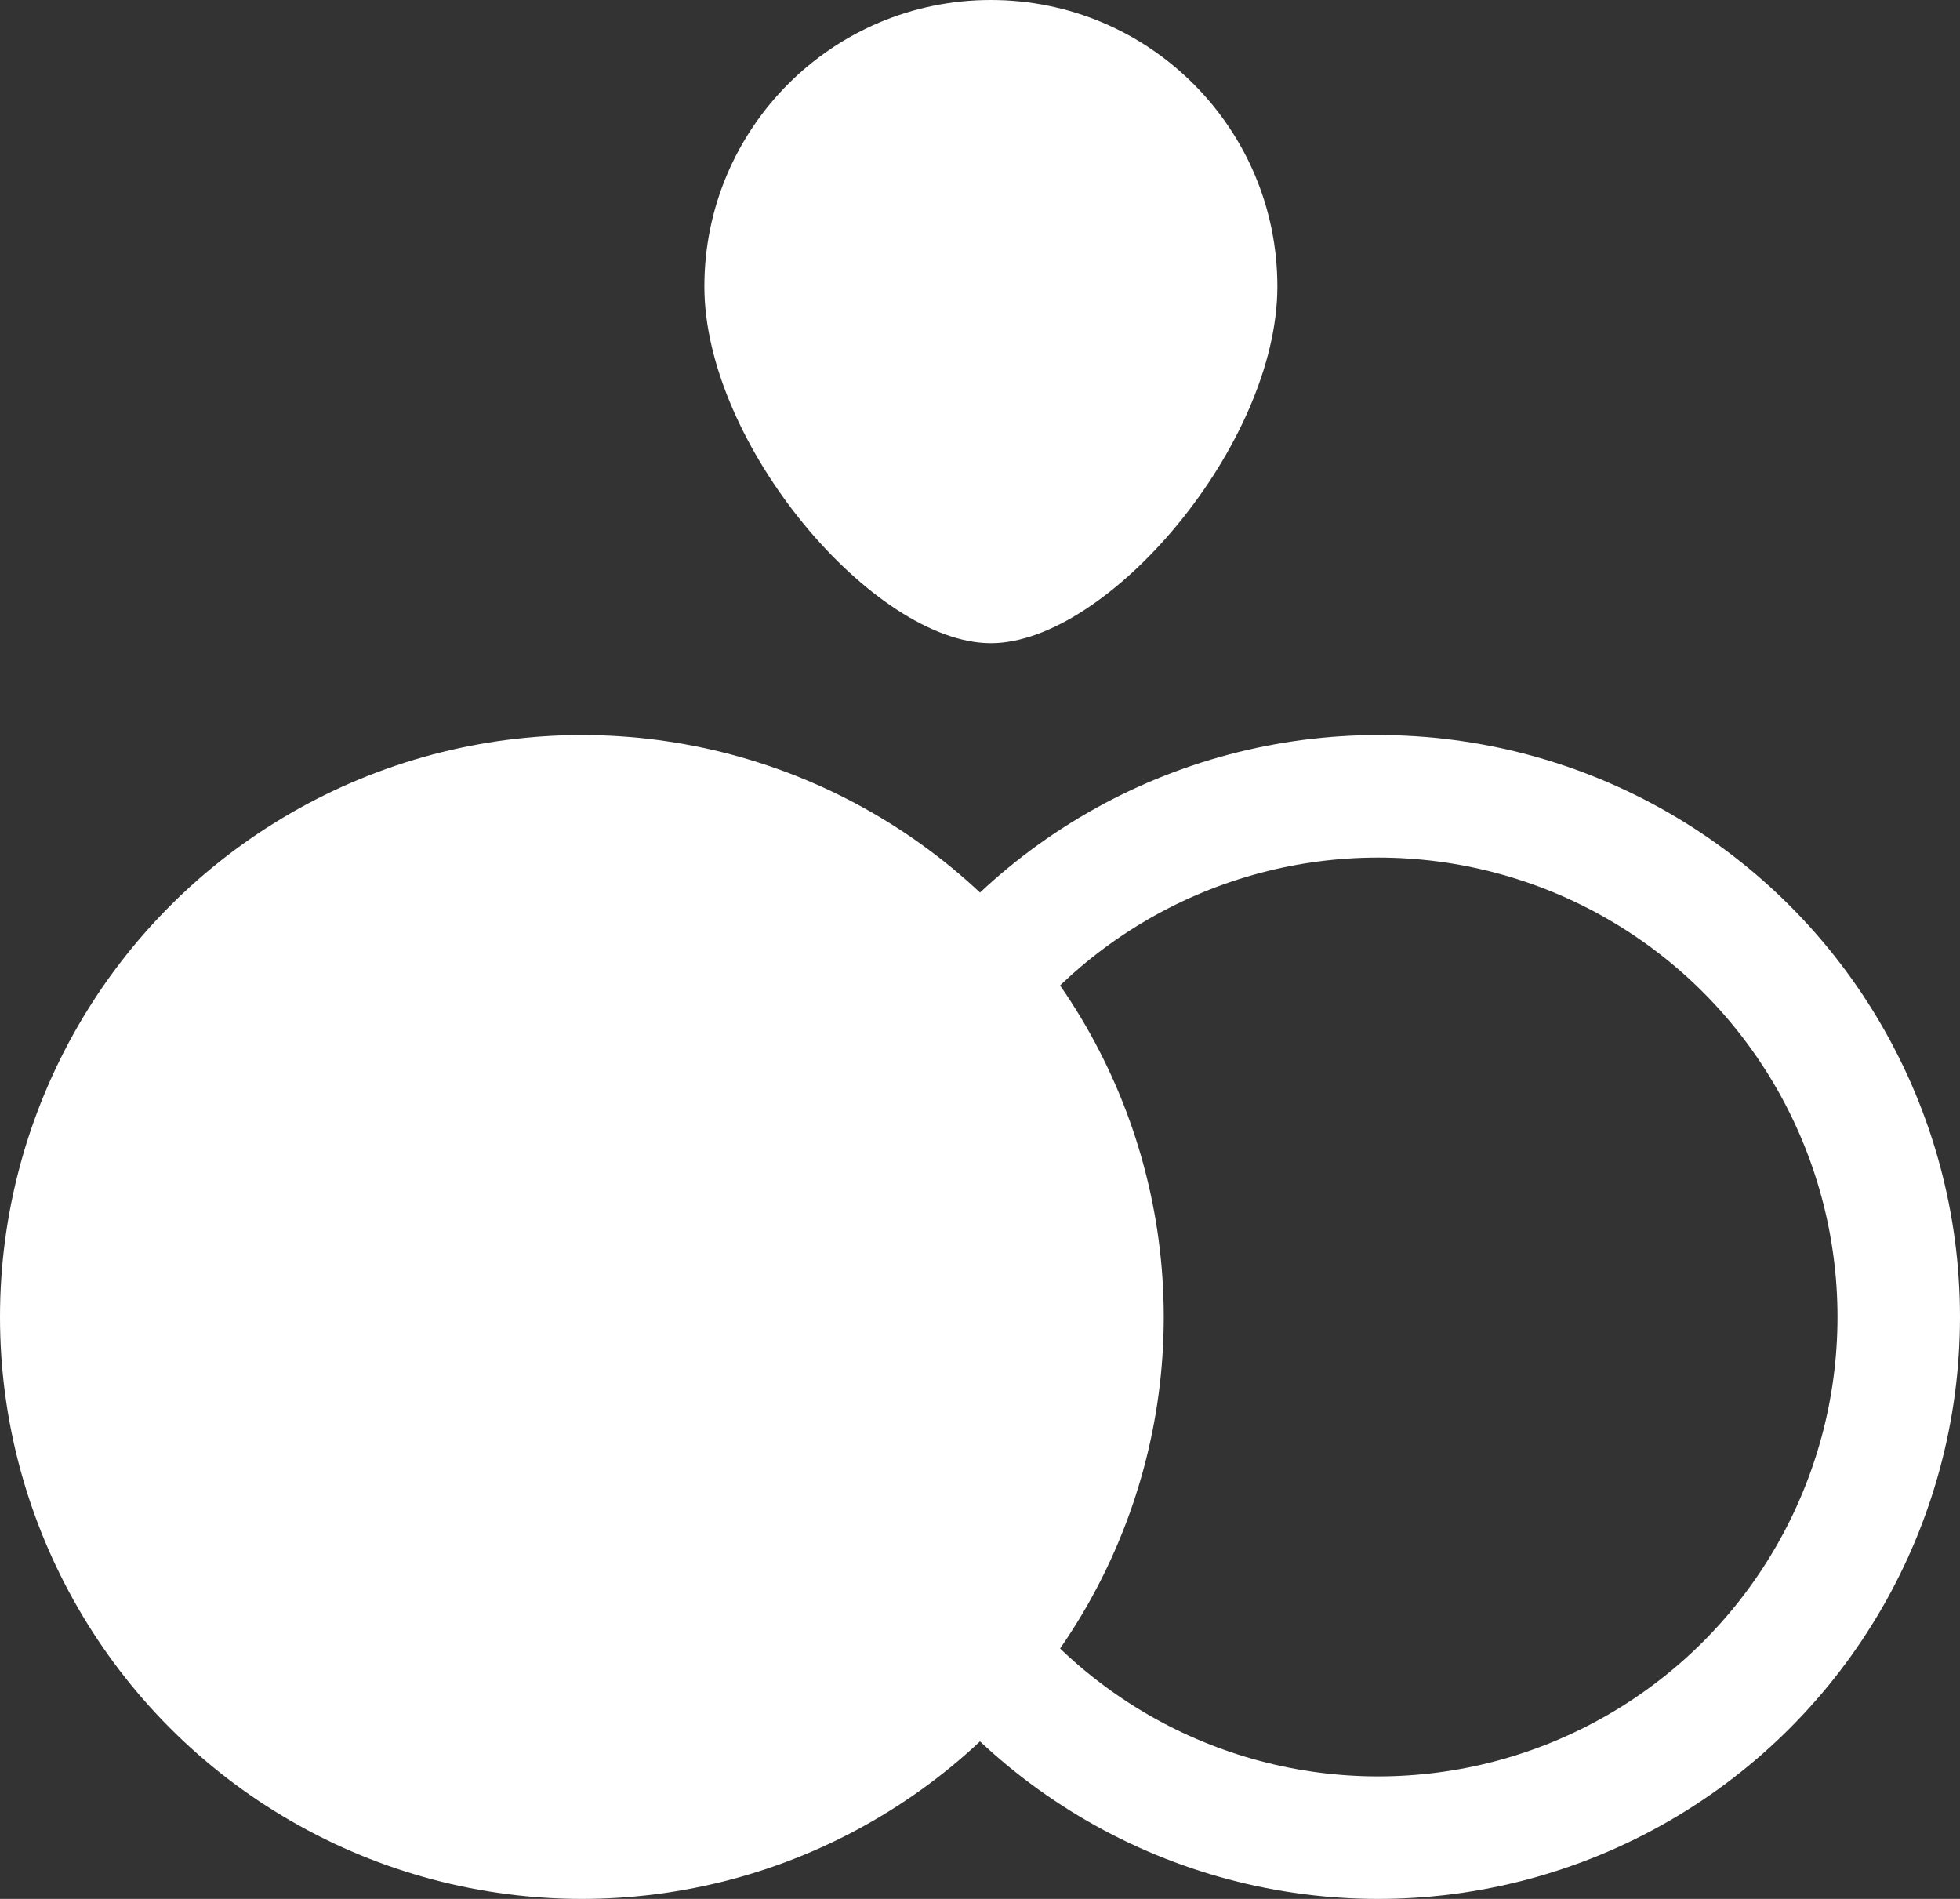
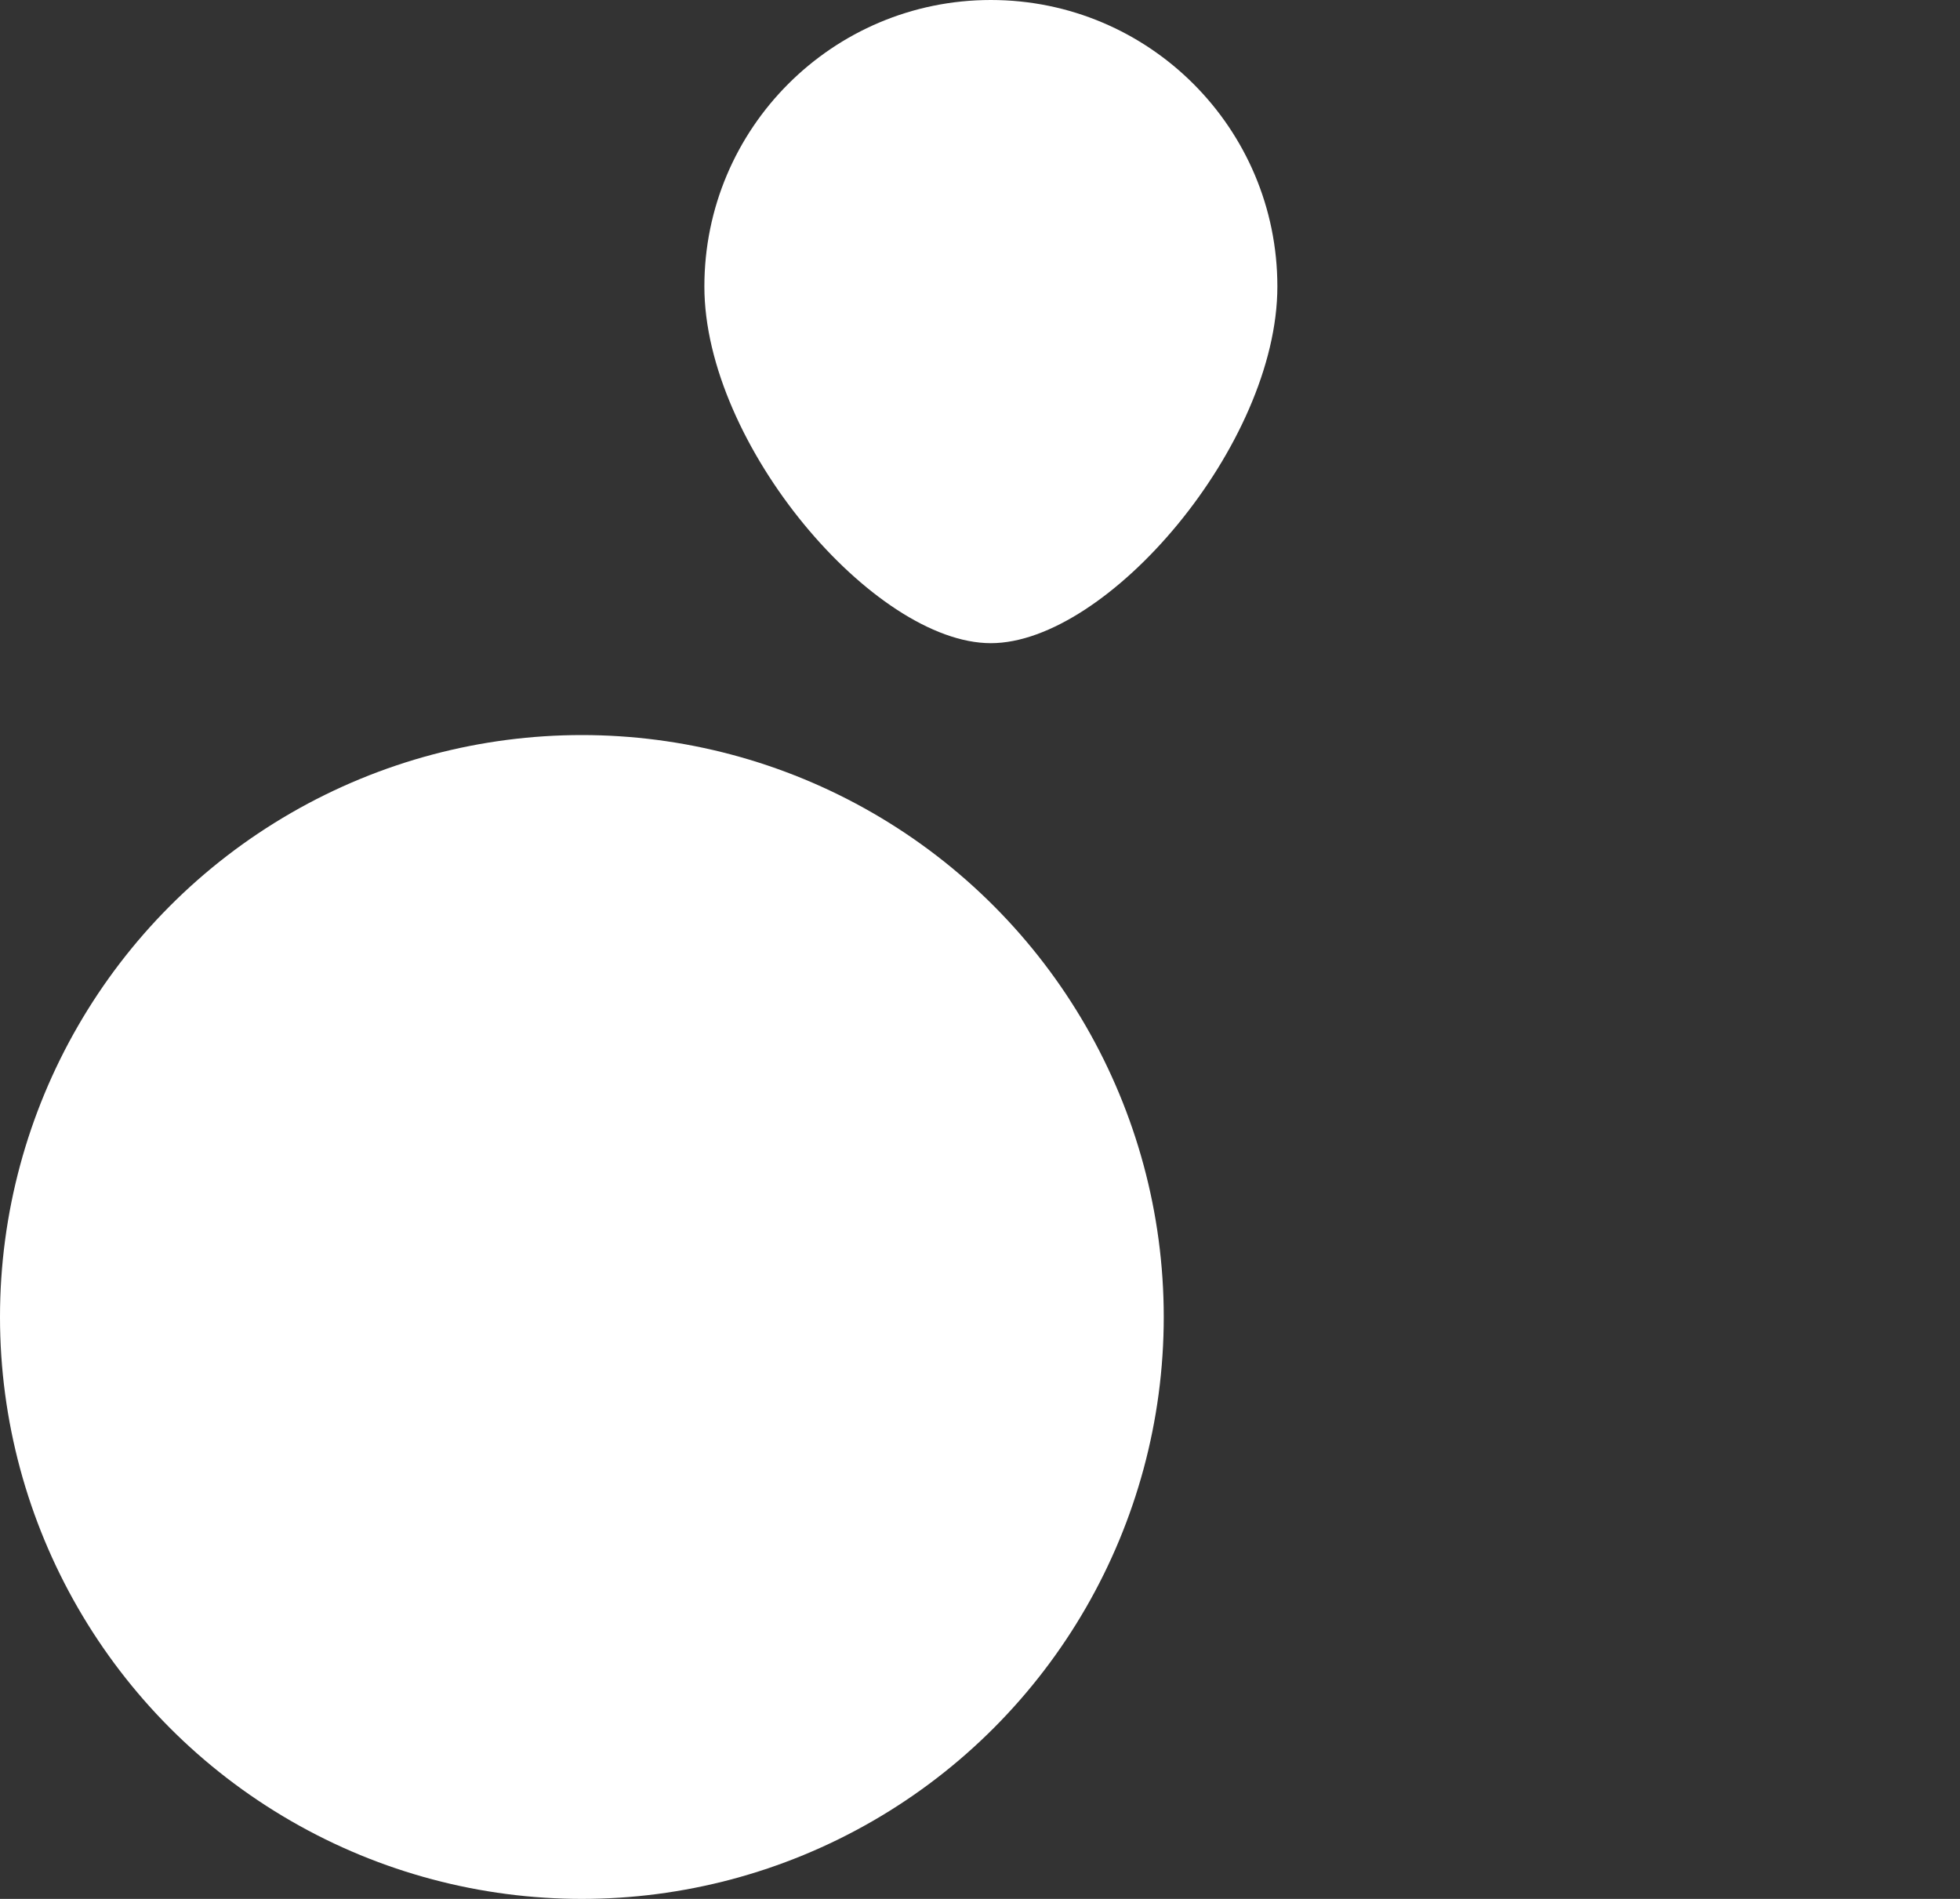
<svg xmlns="http://www.w3.org/2000/svg" width="32" height="31" viewBox="0 0 32 31" fill="none">
  <rect x="0" y="0" width="32" height="31" fill="#333333" stroke="none" />
  <circle cx="9.5" cy="21.5" r="9.5" fill="white" />
-   <circle cx="22.5" cy="21.5" r="8.5" stroke="white" stroke-width="2" />
  <path d="M20.855 4.677C20.855 7.261 18.081 10.5 16.177 10.5C14.274 10.5 11.5 7.261 11.5 4.677C11.5 2.094 13.594 0 16.177 0C18.761 0 20.855 2.094 20.855 4.677Z" fill="white" />
</svg>